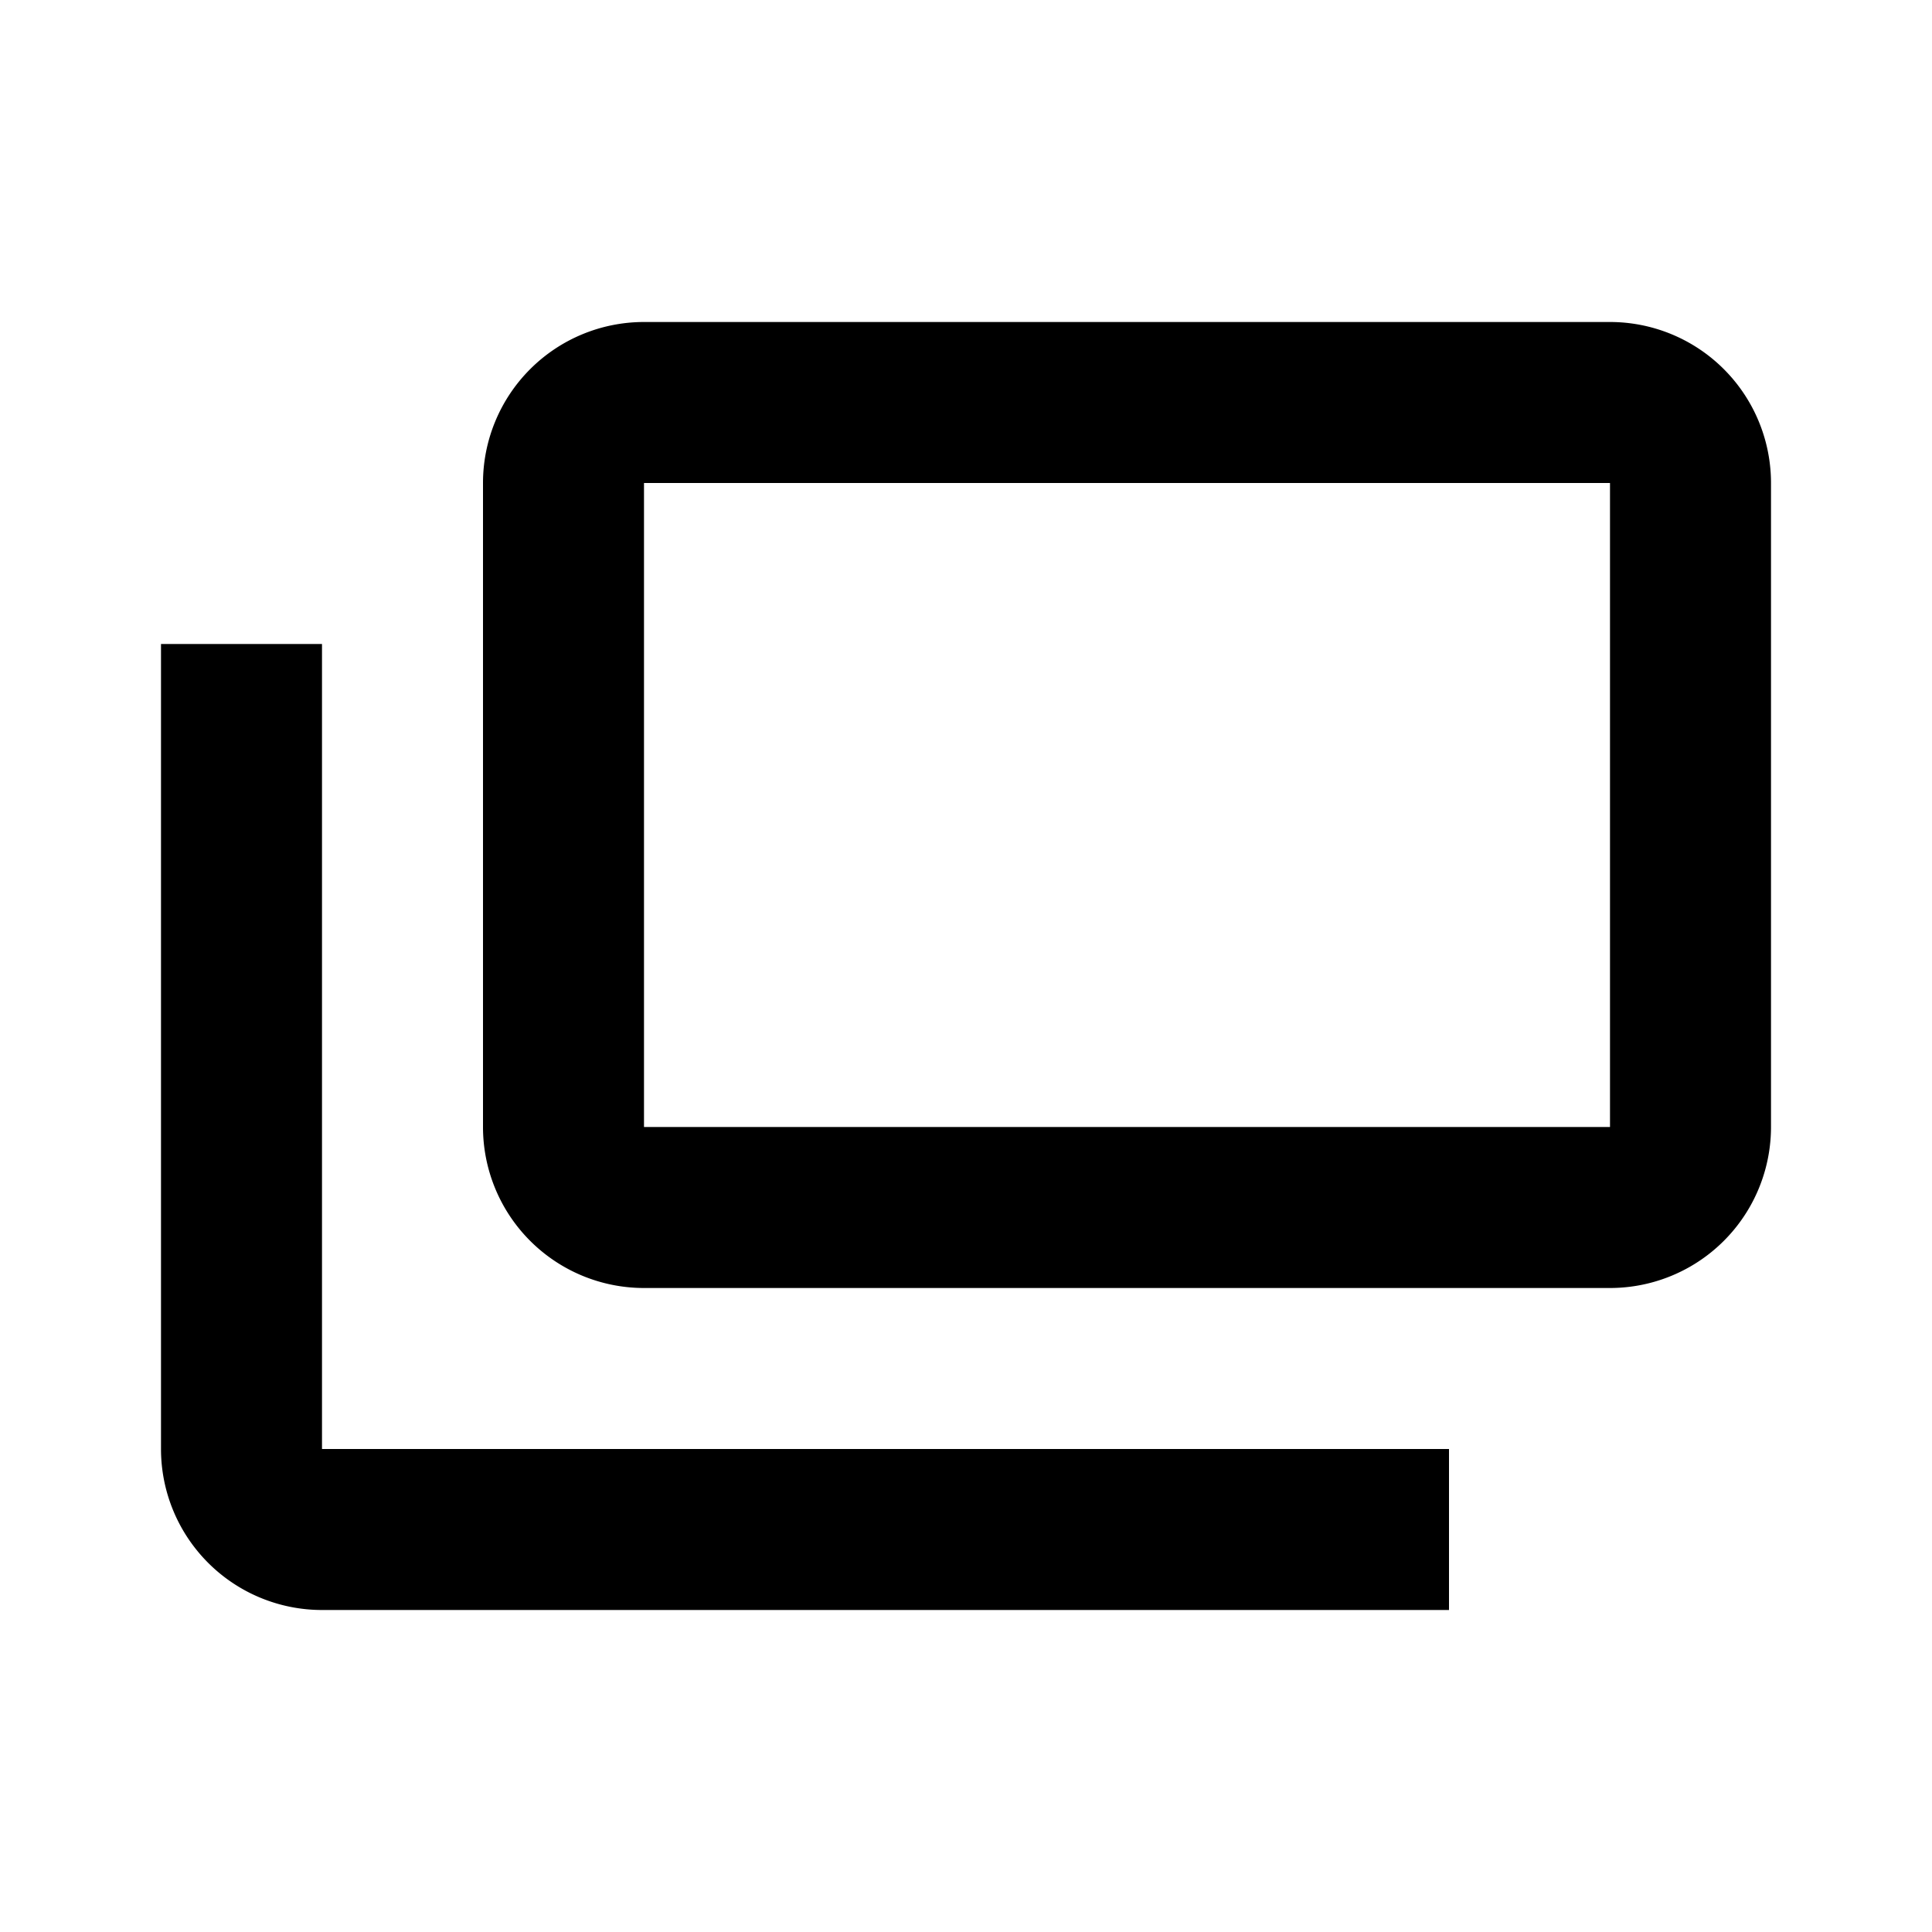
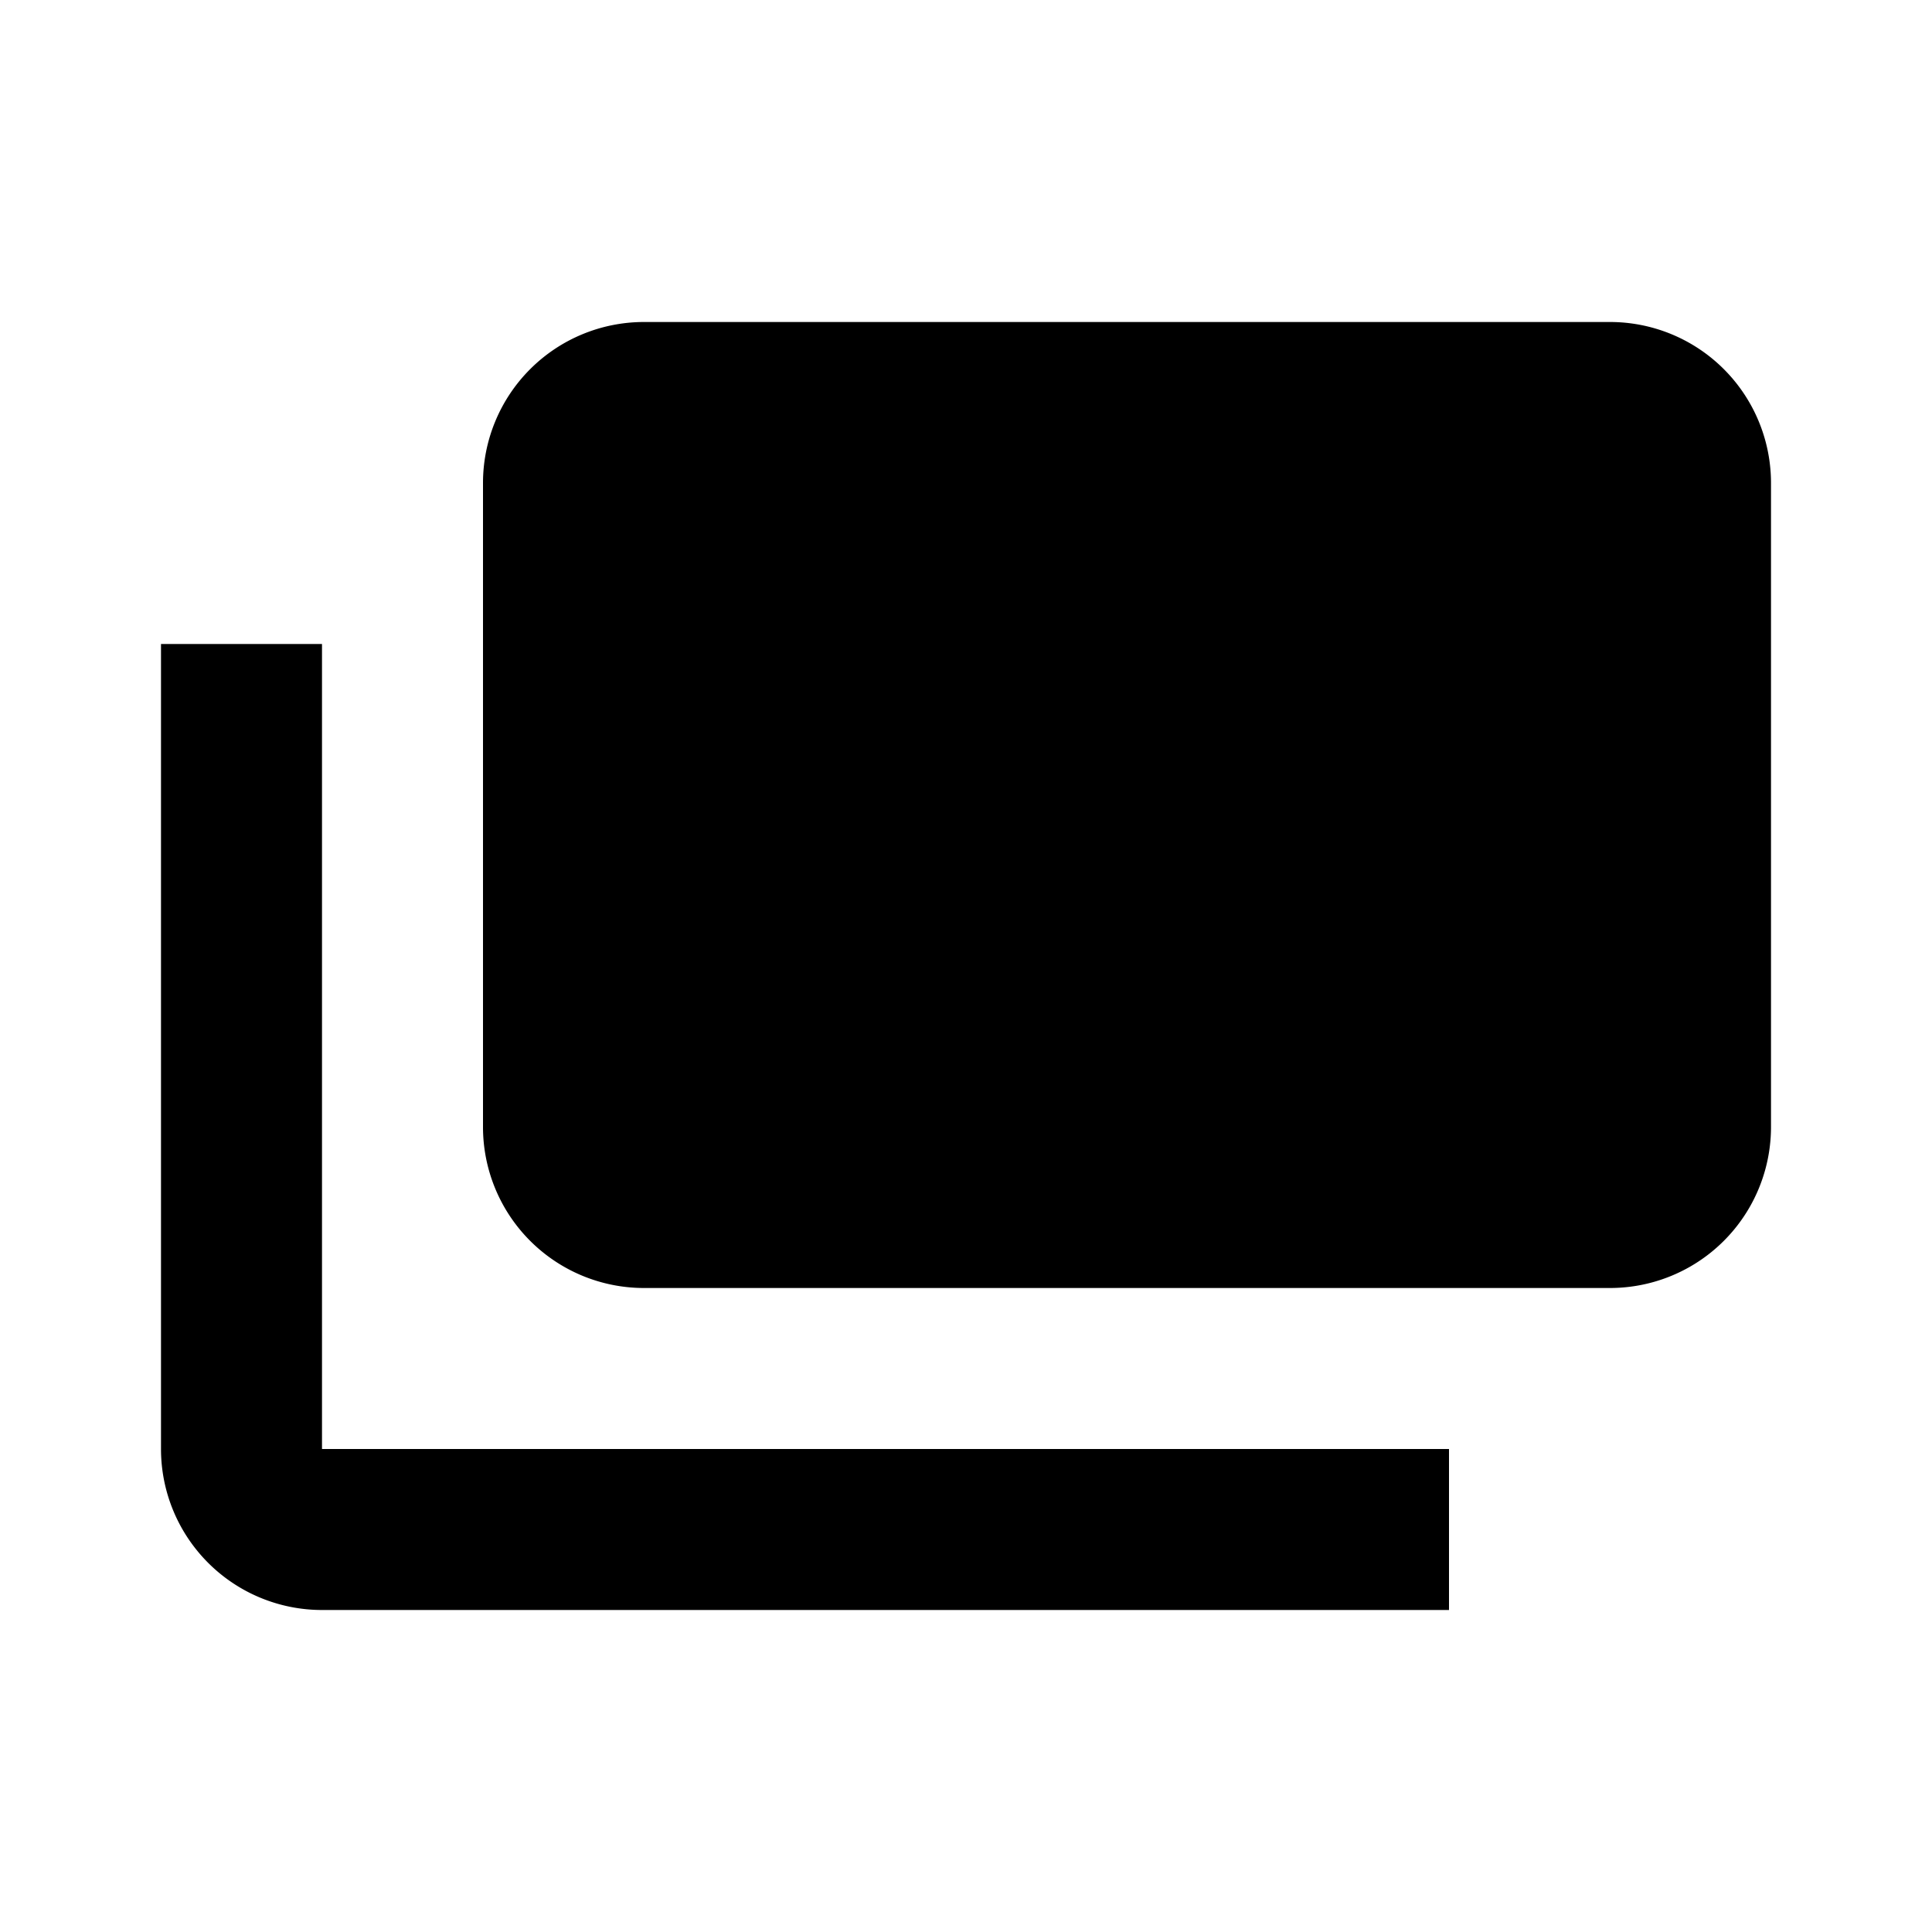
<svg width="1.5em" height="1.5em" viewBox="0 0 24 24" data-id="dock" data-name="AdaptableIcon" aria-hidden="true" style="vertical-align:middle;fill:currentColor" class="ab-Icon ab-Icon--dock">
-   <path d="M18 18V20H4A2 2 0 0 1 2 18V8H4V18M22 6V14A2 2 0 0 1 20 16H8A2 2 0 0 1 6 14V6A2 2 0 0 1 8 4H20A2 2 0 0 1 22 6M20 6H8V14H20Z" />
+   <path d="M18 18V20H4A2 2 0 0 1 2 18V8H4V18M22 6V14A2 2 0 0 1 20 16H8A2 2 0 0 1 6 14V6A2 2 0 0 1 8 4H20A2 2 0 0 1 22 6M20 6H8H20Z" />
</svg>